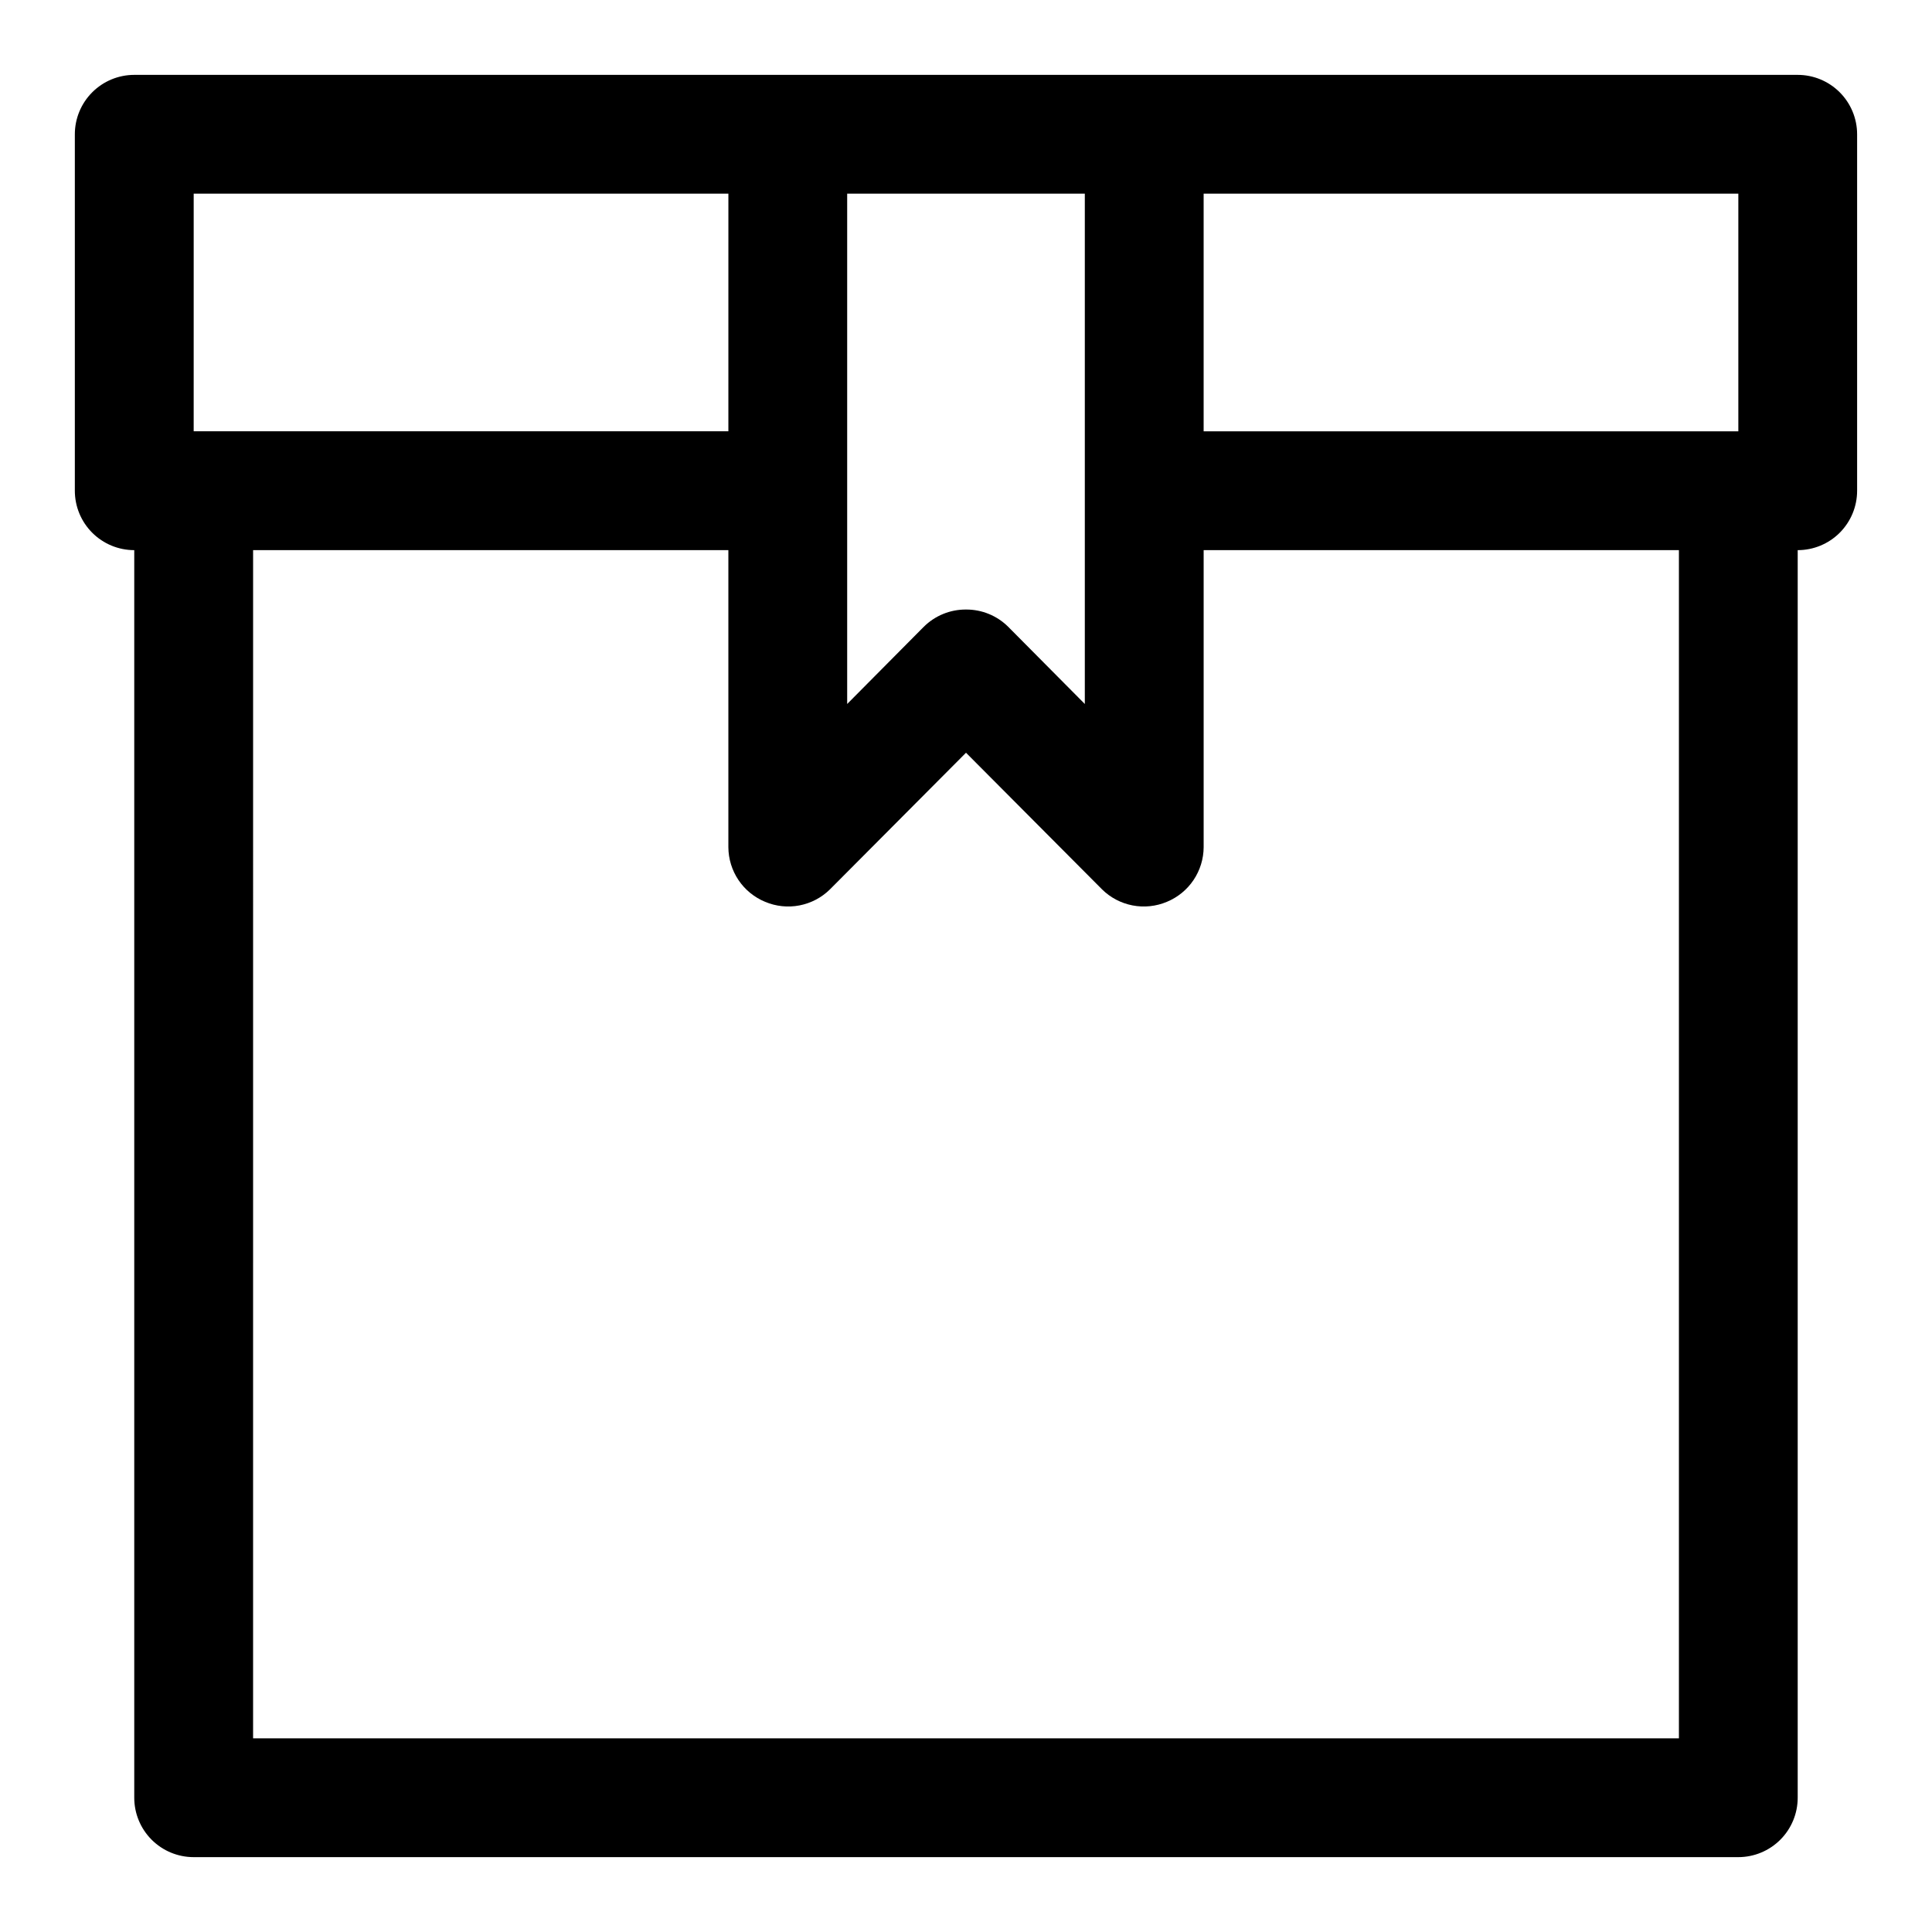
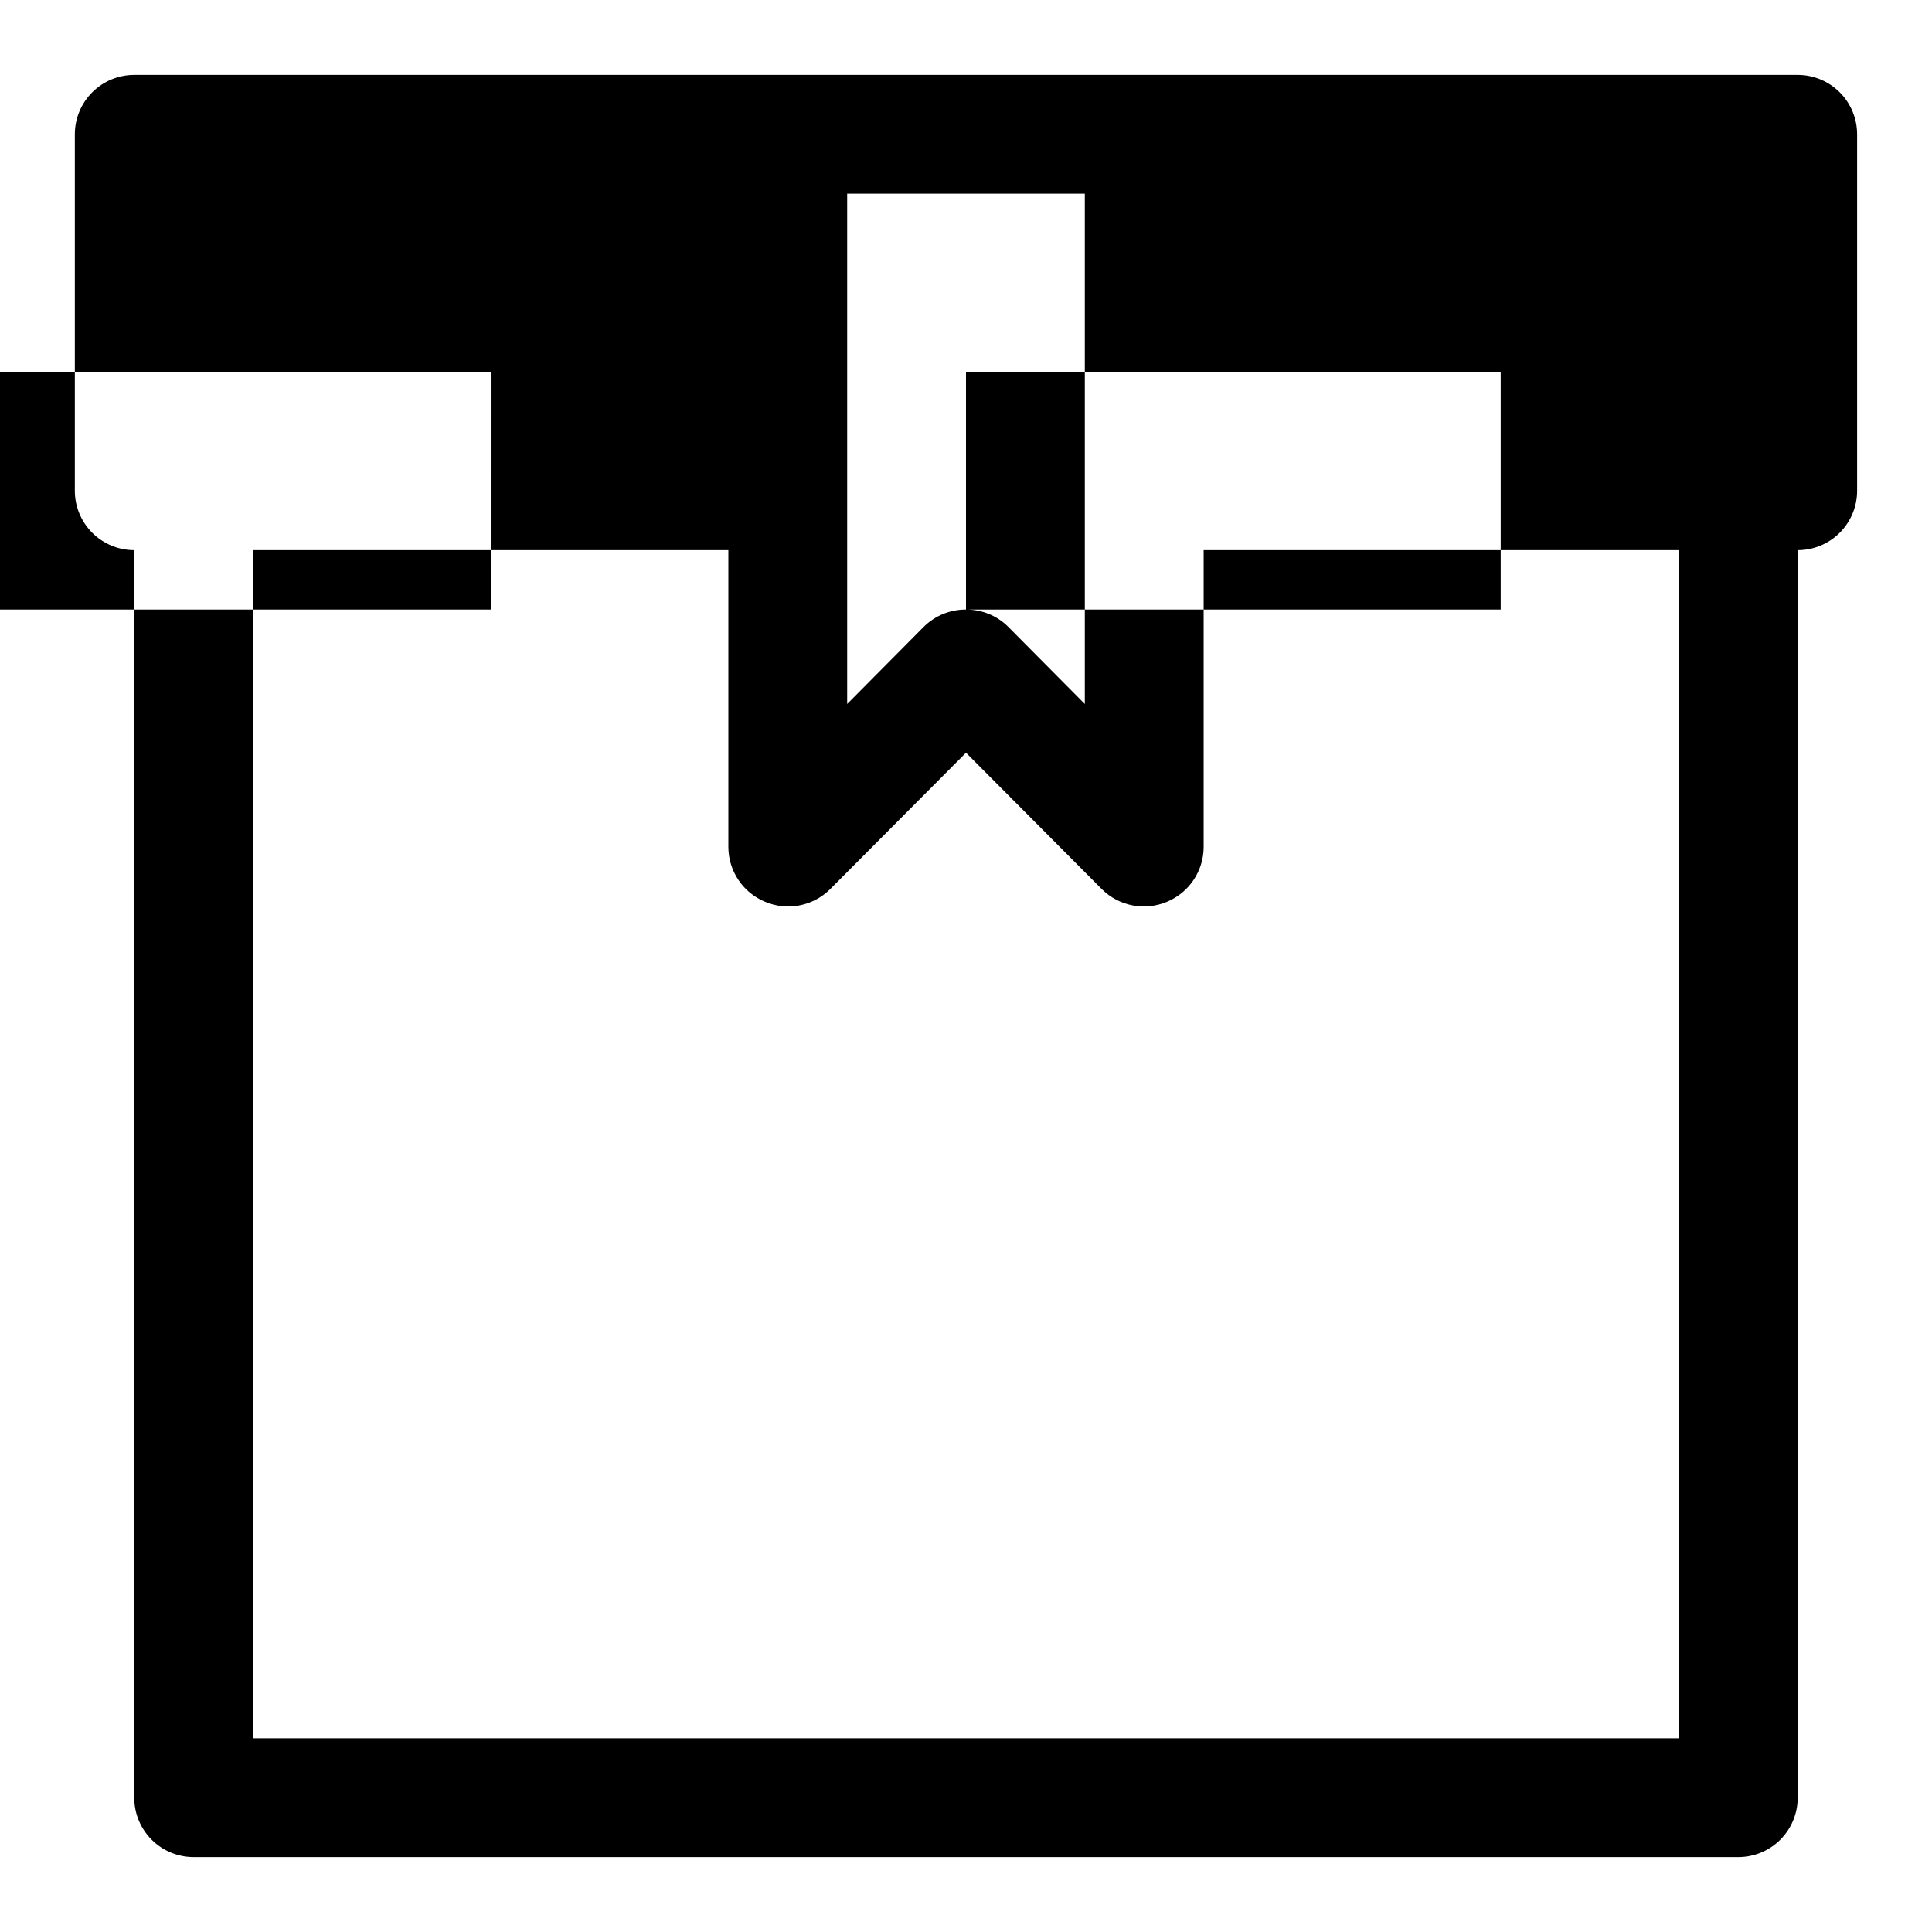
<svg xmlns="http://www.w3.org/2000/svg" fill="#000000" width="800px" height="800px" version="1.1" viewBox="144 144 512 512">
-   <path d="m604.67 636.16h-409.35c-4.176 0-8.18-1.66-11.133-4.613-2.949-2.953-4.609-6.957-4.609-11.133v-330.62c-4.176 0-8.18-1.656-11.133-4.609-2.953-2.953-4.613-6.957-4.613-11.133v-94.465c0-4.176 1.66-8.18 4.613-11.133s6.957-4.613 11.133-4.613h440.83c4.176 0 8.18 1.66 11.133 4.613s4.613 6.957 4.613 11.133v94.465c0 4.176-1.66 8.18-4.613 11.133-2.953 2.953-6.957 4.609-11.133 4.609v330.62c0 4.176-1.656 8.18-4.609 11.133-2.953 2.953-6.957 4.613-11.133 4.613zm-393.6-31.488h377.86v-314.88h-125.95v78.723c-0.016 3.106-0.953 6.141-2.691 8.719-1.734 2.578-4.195 4.582-7.07 5.766-2.867 1.203-6.027 1.535-9.082 0.945-3.055-0.59-5.867-2.066-8.082-4.254l-36.051-36.211-36.055 36.211c-2.215 2.188-5.027 3.664-8.082 4.254-3.051 0.59-6.211 0.258-9.078-0.945-2.875-1.184-5.34-3.188-7.074-5.766-1.738-2.578-2.672-5.613-2.688-8.719v-78.723h-125.95zm188.93-299.14c4.184-0.023 8.207 1.617 11.176 4.566l20.312 20.465v-135.24h-62.977v135.24l20.309-20.469v0.004c2.973-2.949 6.992-4.59 11.18-4.566zm62.977-47.23h141.7v-62.98h-141.7zm-267.65-0.004h141.7l0.004-62.977h-141.7z" />
+   <path d="m604.67 636.16h-409.35c-4.176 0-8.18-1.66-11.133-4.613-2.949-2.953-4.609-6.957-4.609-11.133v-330.62c-4.176 0-8.18-1.656-11.133-4.609-2.953-2.953-4.613-6.957-4.613-11.133v-94.465c0-4.176 1.66-8.18 4.613-11.133s6.957-4.613 11.133-4.613h440.83c4.176 0 8.18 1.66 11.133 4.613s4.613 6.957 4.613 11.133v94.465c0 4.176-1.66 8.18-4.613 11.133-2.953 2.953-6.957 4.609-11.133 4.609v330.62c0 4.176-1.656 8.18-4.609 11.133-2.953 2.953-6.957 4.613-11.133 4.613zm-393.6-31.488h377.86v-314.88h-125.95v78.723c-0.016 3.106-0.953 6.141-2.691 8.719-1.734 2.578-4.195 4.582-7.07 5.766-2.867 1.203-6.027 1.535-9.082 0.945-3.055-0.59-5.867-2.066-8.082-4.254l-36.051-36.211-36.055 36.211c-2.215 2.188-5.027 3.664-8.082 4.254-3.051 0.59-6.211 0.258-9.078-0.945-2.875-1.184-5.34-3.188-7.074-5.766-1.738-2.578-2.672-5.613-2.688-8.719v-78.723h-125.95zm188.93-299.14c4.184-0.023 8.207 1.617 11.176 4.566l20.312 20.465v-135.24h-62.977v135.24l20.309-20.469v0.004c2.973-2.949 6.992-4.59 11.18-4.566zh141.7v-62.98h-141.7zm-267.65-0.004h141.7l0.004-62.977h-141.7z" />
</svg>